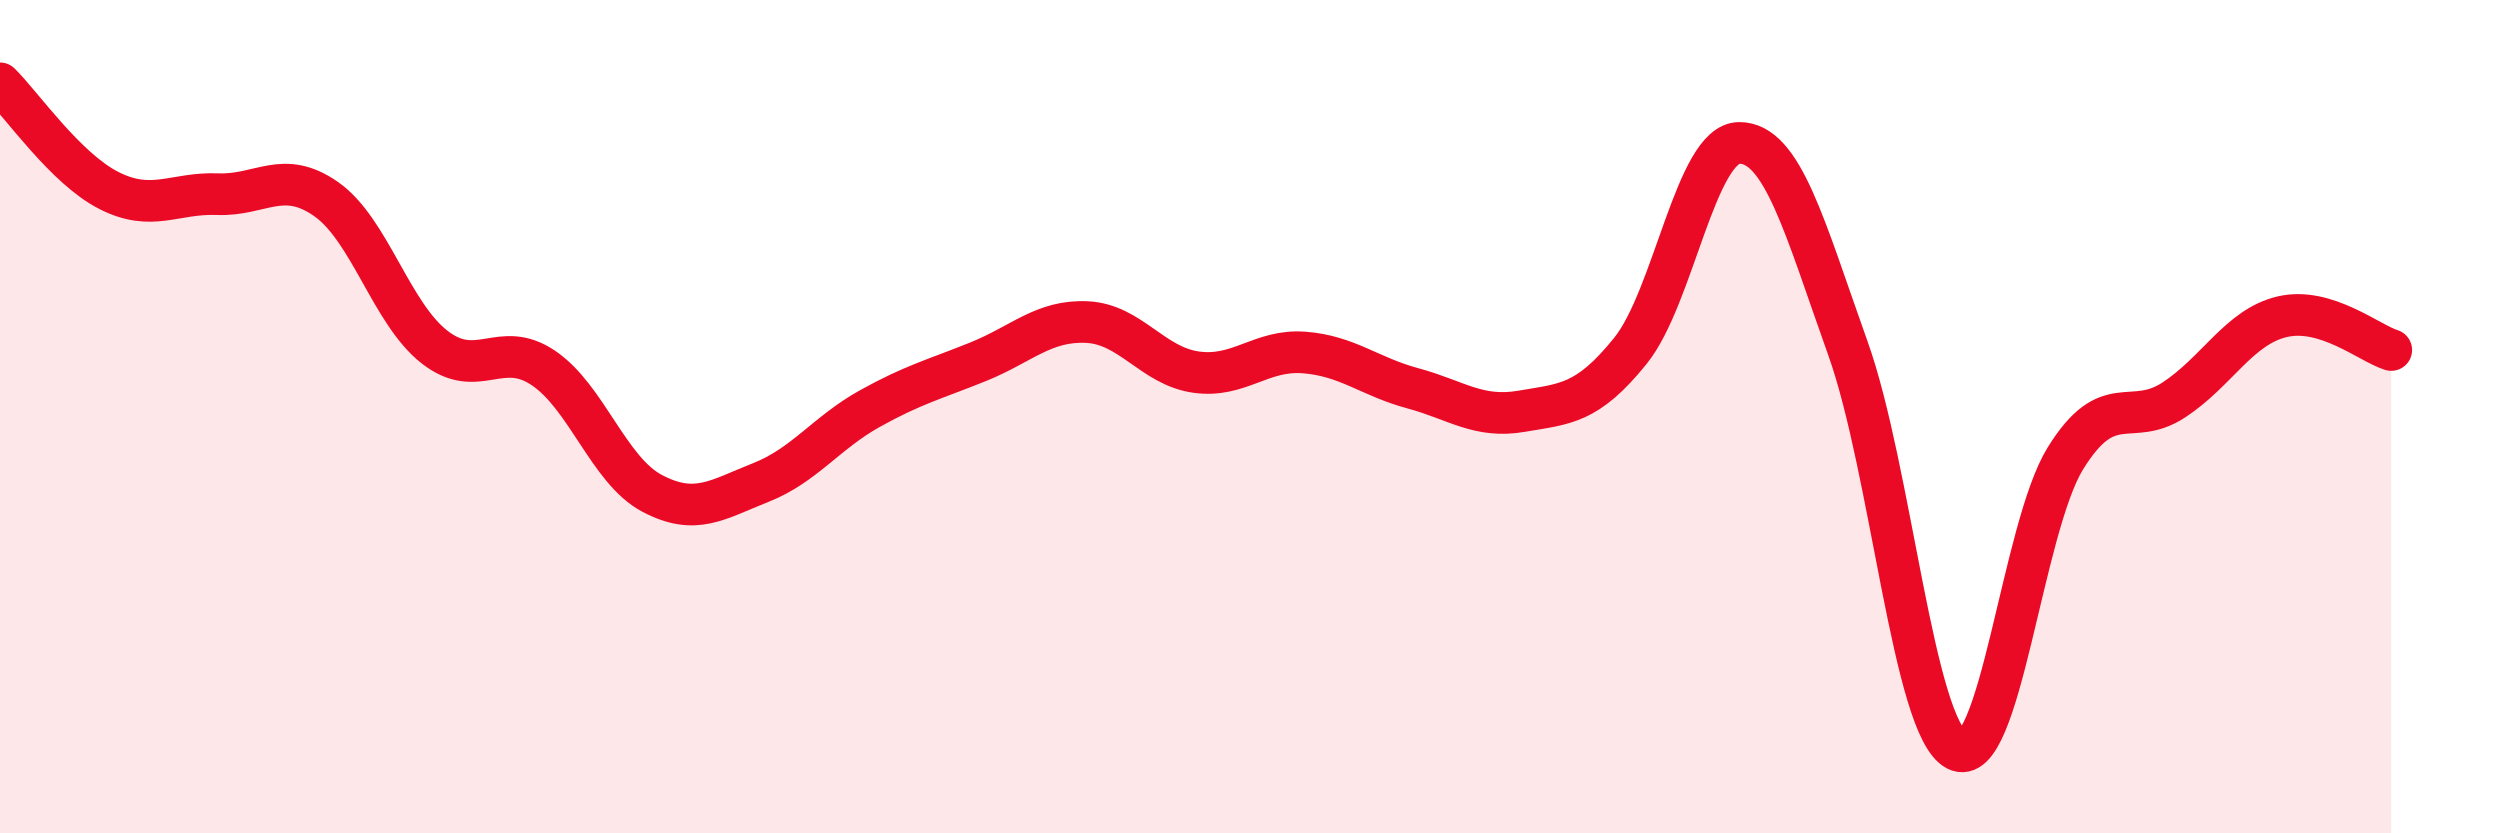
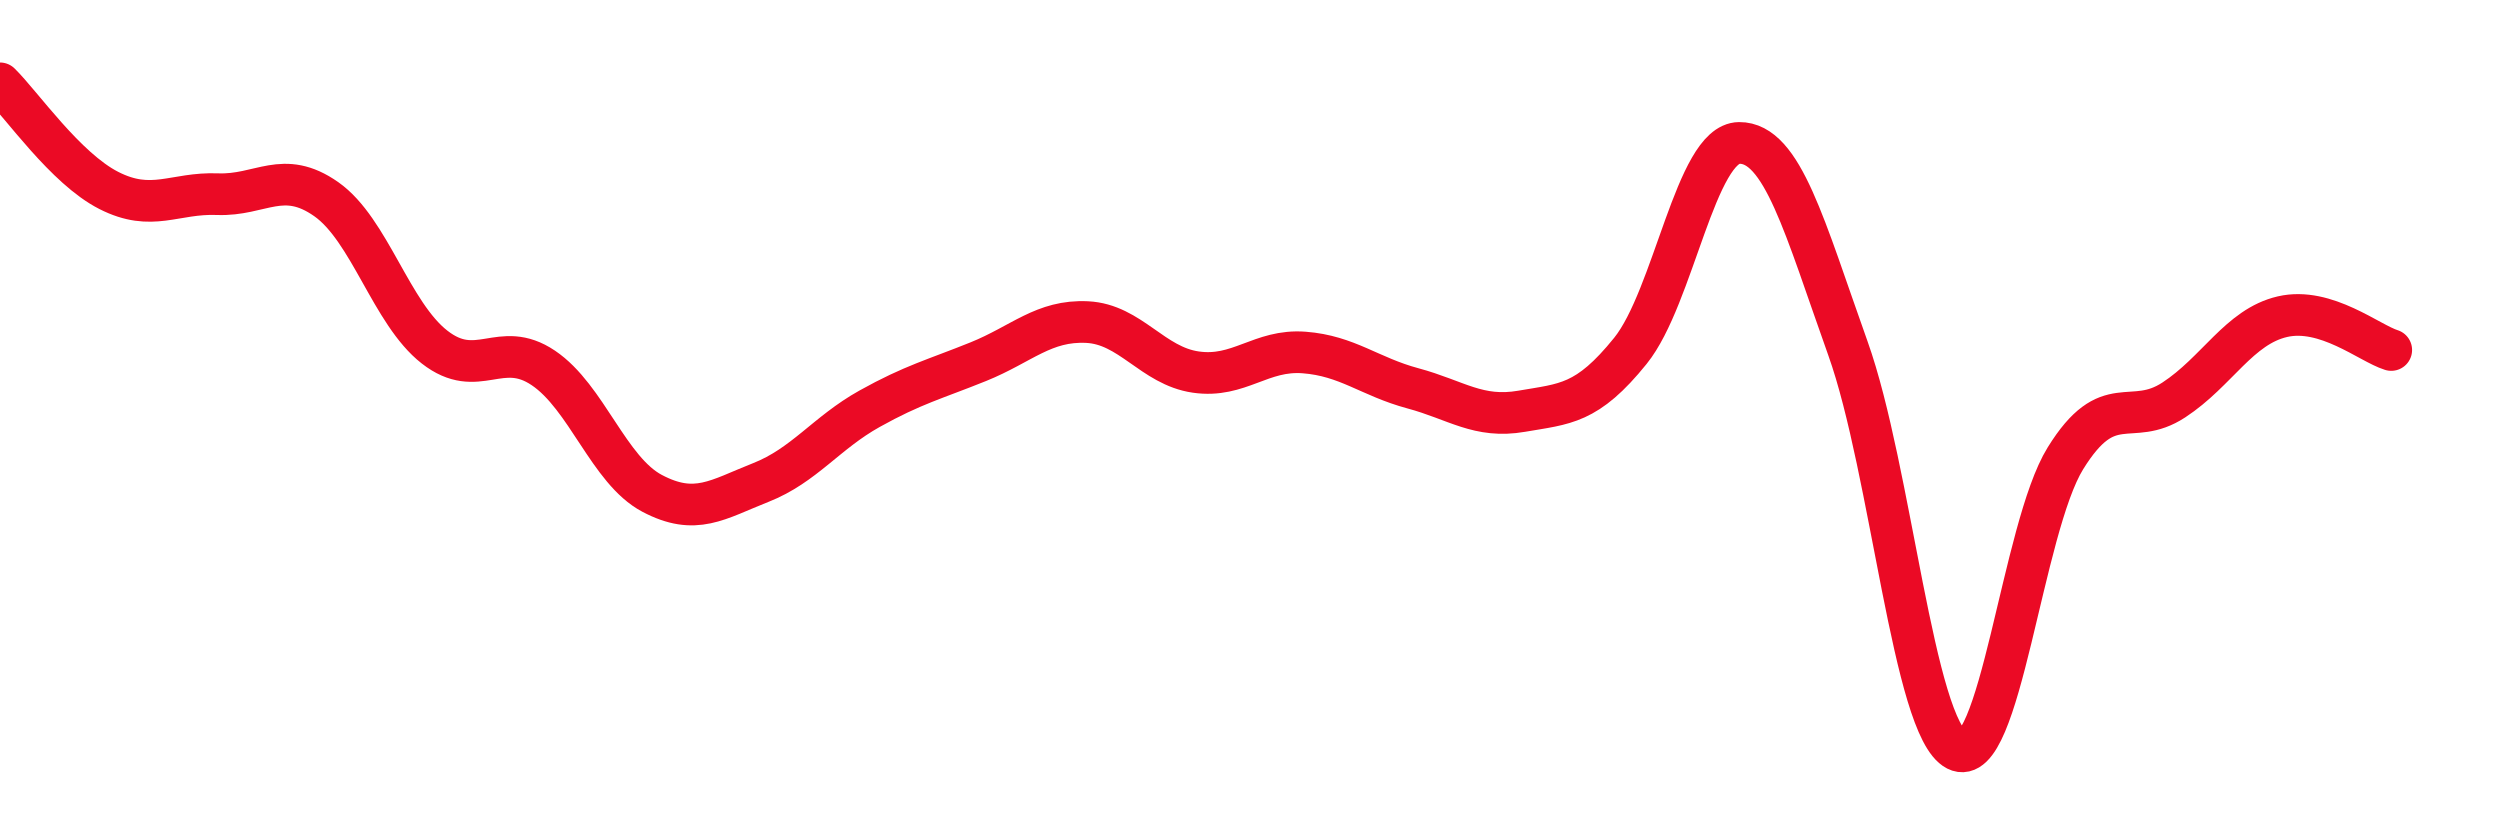
<svg xmlns="http://www.w3.org/2000/svg" width="60" height="20" viewBox="0 0 60 20">
-   <path d="M 0,2 C 0.52,2.51 1.57,4.04 2.61,4.57 C 3.65,5.1 4.18,4.62 5.22,4.66 C 6.26,4.7 6.79,4.05 7.83,4.78 C 8.87,5.51 9.39,7.52 10.43,8.33 C 11.47,9.14 12,8.13 13.04,8.83 C 14.08,9.53 14.61,11.29 15.65,11.84 C 16.69,12.39 17.22,11.99 18.26,11.58 C 19.3,11.17 19.83,10.39 20.87,9.81 C 21.91,9.23 22.44,9.1 23.48,8.68 C 24.52,8.26 25.05,7.68 26.09,7.73 C 27.13,7.78 27.66,8.78 28.7,8.93 C 29.74,9.08 30.26,8.38 31.3,8.46 C 32.34,8.54 32.87,9.04 33.91,9.32 C 34.95,9.6 35.48,10.05 36.52,9.87 C 37.56,9.69 38.09,9.71 39.13,8.42 C 40.17,7.13 40.7,3.44 41.74,3.43 C 42.78,3.42 43.31,5.45 44.35,8.36 C 45.39,11.27 45.92,17.47 46.96,18 C 48,18.53 48.53,12.68 49.57,11 C 50.61,9.32 51.13,10.28 52.17,9.6 C 53.21,8.92 53.74,7.84 54.78,7.6 C 55.82,7.36 56.87,8.24 57.39,8.4L57.39 20L0 20Z" fill="#EB0A25" opacity="0.1" stroke-linecap="round" stroke-linejoin="round" />
  <path d="M 0,2 C 0.52,2.51 1.57,4.04 2.61,4.57 C 3.65,5.1 4.18,4.62 5.22,4.66 C 6.26,4.7 6.79,4.05 7.83,4.78 C 8.87,5.51 9.39,7.52 10.43,8.33 C 11.47,9.14 12,8.13 13.04,8.83 C 14.08,9.53 14.61,11.29 15.65,11.84 C 16.69,12.39 17.22,11.99 18.26,11.58 C 19.3,11.17 19.83,10.39 20.87,9.81 C 21.91,9.23 22.44,9.1 23.48,8.68 C 24.52,8.26 25.05,7.68 26.09,7.73 C 27.13,7.78 27.66,8.78 28.7,8.93 C 29.74,9.08 30.26,8.38 31.3,8.46 C 32.34,8.54 32.87,9.04 33.91,9.32 C 34.95,9.6 35.48,10.05 36.52,9.87 C 37.56,9.69 38.09,9.71 39.13,8.42 C 40.17,7.13 40.7,3.44 41.74,3.43 C 42.78,3.42 43.31,5.45 44.35,8.36 C 45.39,11.27 45.92,17.47 46.96,18 C 48,18.53 48.53,12.68 49.57,11 C 50.61,9.32 51.13,10.28 52.17,9.6 C 53.21,8.92 53.74,7.84 54.78,7.6 C 55.82,7.36 56.87,8.24 57.39,8.4" stroke="#EB0A25" stroke-width="1" fill="none" stroke-linecap="round" stroke-linejoin="round" />
</svg>